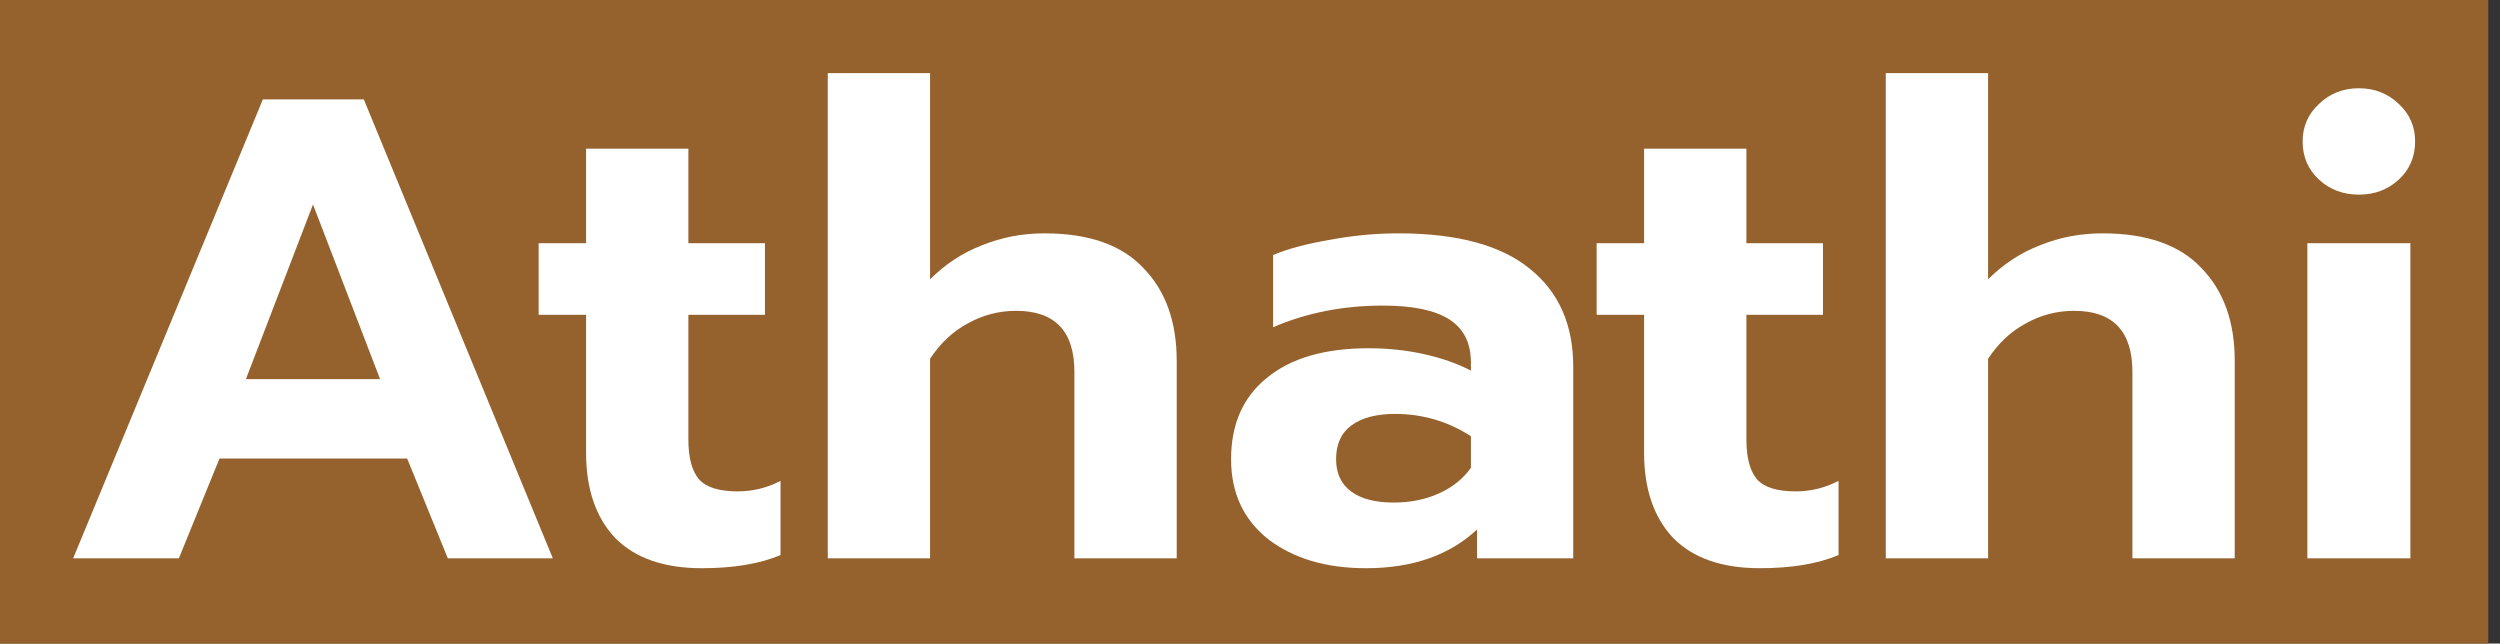
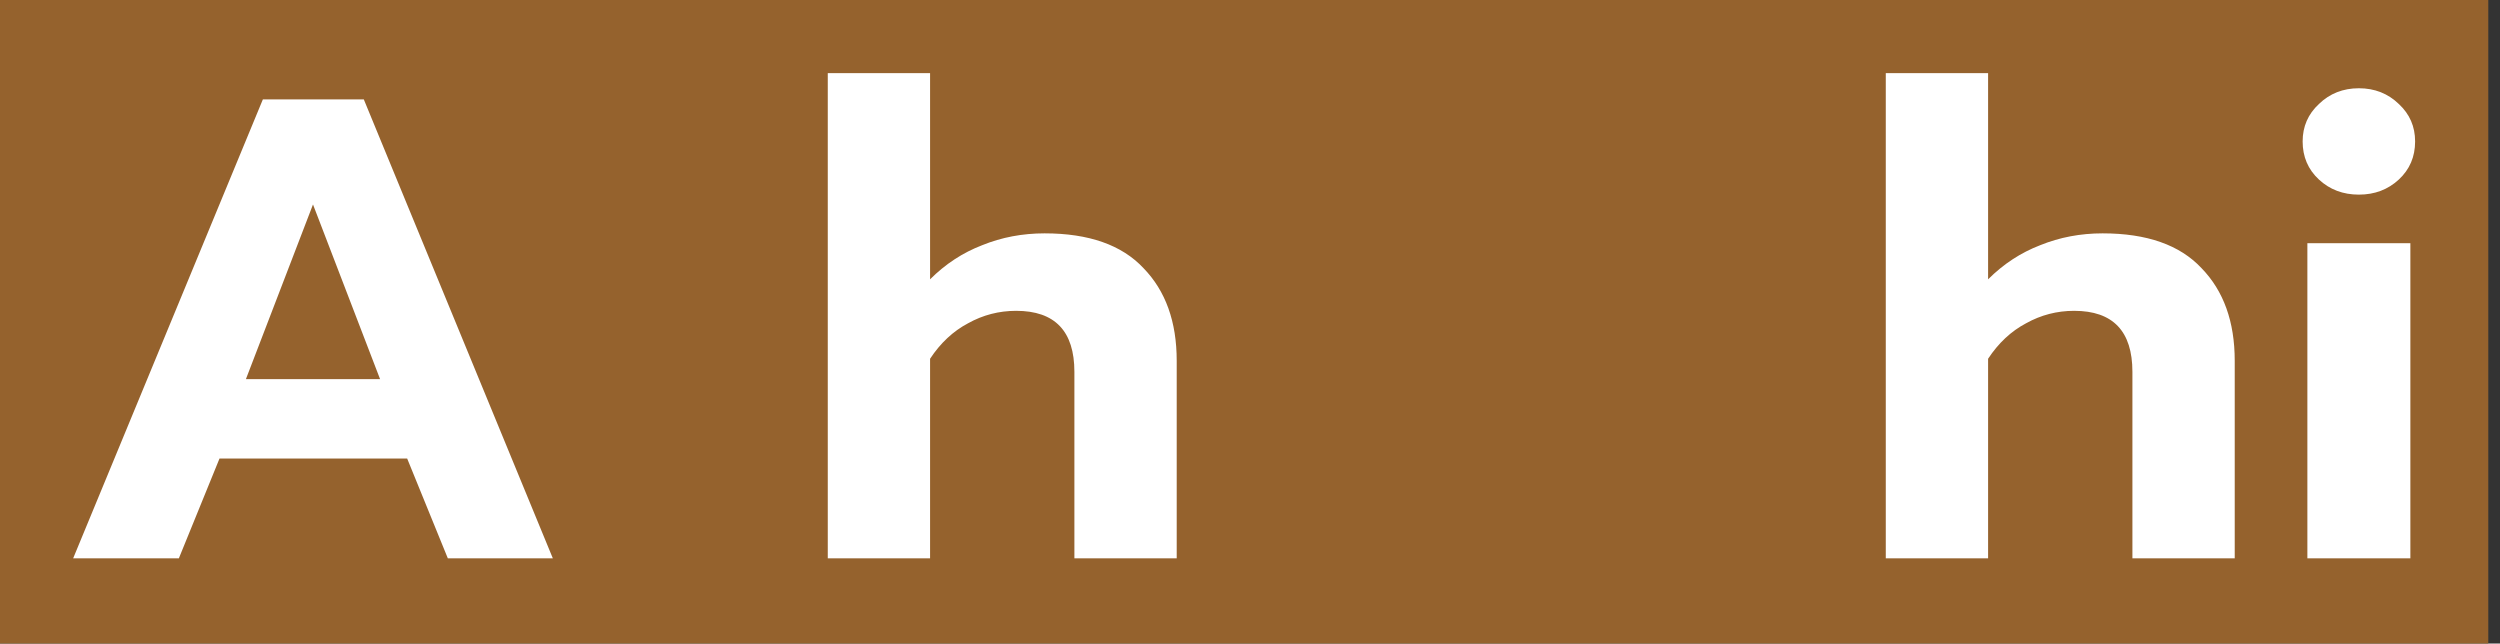
<svg xmlns="http://www.w3.org/2000/svg" width="202" height="52" viewBox="0 0 202 52" fill="none">
  <rect x="0" y="0" width="202" height="52" fill="#333333" stroke="none" />
  <rect width="201.053" height="52" fill="#95622D" />
  <path d="M21.239 8.033H29.396L44.67 45.115H36.185L32.9 37.052H17.735L14.451 45.115H5.91L21.239 8.033ZM30.71 30.633L25.29 16.521L19.87 30.633H30.71Z" fill="white" />
-   <path d="M56.716 45.911C53.651 45.911 51.315 45.098 49.709 43.471C48.139 41.809 47.355 39.51 47.355 36.574V25.434H43.523V19.651H47.355V12.012H55.621V19.651H61.808V25.434H55.621V35.513C55.621 36.999 55.913 38.077 56.497 38.749C57.081 39.386 58.121 39.704 59.618 39.704C60.822 39.704 61.972 39.421 63.067 38.855V44.85C61.388 45.557 59.271 45.911 56.716 45.911Z" fill="white" />
  <path d="M66.884 5.911H75.15V22.569C76.391 21.331 77.796 20.412 79.366 19.81C80.935 19.174 82.614 18.855 84.403 18.855C87.979 18.855 90.644 19.793 92.395 21.667C94.184 23.506 95.078 26 95.078 29.147V45.115H86.811V30.049C86.811 26.76 85.242 25.115 82.103 25.115C80.716 25.115 79.421 25.451 78.216 26.123C77.012 26.76 75.99 27.715 75.15 28.988V45.115H66.884V5.911Z" fill="white" />
-   <path d="M110.365 45.911C107.153 45.911 104.526 45.133 102.482 43.577C100.474 41.985 99.471 39.828 99.471 37.105C99.471 34.275 100.438 32.083 102.372 30.526C104.307 28.935 107.044 28.139 110.584 28.139C112.153 28.139 113.65 28.298 115.073 28.617C116.497 28.935 117.756 29.377 118.851 29.943V29.306C118.851 27.715 118.267 26.548 117.099 25.805C115.931 25.062 114.143 24.691 111.734 24.691C108.522 24.691 105.566 25.274 102.865 26.442V20.606C104.033 20.111 105.547 19.704 107.409 19.386C109.27 19.032 111.132 18.855 112.993 18.855C117.738 18.855 121.278 19.81 123.614 21.72C125.95 23.595 127.117 26.229 127.117 29.625V45.115H119.344V42.781C117.117 44.868 114.124 45.911 110.365 45.911ZM112.61 40.606C113.96 40.606 115.183 40.358 116.278 39.863C117.373 39.368 118.23 38.679 118.851 37.794V35.248C116.989 34.045 114.946 33.444 112.719 33.444C111.186 33.444 110 33.763 109.161 34.399C108.358 35 107.956 35.902 107.956 37.105C107.956 38.236 108.358 39.103 109.161 39.704C109.964 40.306 111.113 40.606 112.61 40.606Z" fill="white" />
-   <path d="M142.204 45.911C139.138 45.911 136.802 45.098 135.196 43.471C133.627 41.809 132.842 39.51 132.842 36.574V25.434H129.01V19.651H132.842V12.012H141.109V19.651H147.295V25.434H141.109V35.513C141.109 36.999 141.401 38.077 141.985 38.749C142.569 39.386 143.609 39.704 145.105 39.704C146.31 39.704 147.46 39.421 148.554 38.855V44.85C146.876 45.557 144.759 45.911 142.204 45.911Z" fill="white" />
  <path d="M152.371 5.911H160.638V22.569C161.879 21.331 163.284 20.412 164.853 19.81C166.423 19.174 168.102 18.855 169.89 18.855C173.467 18.855 176.131 19.793 177.883 21.667C179.671 23.506 180.566 26 180.566 29.147V45.115H172.299V30.049C172.299 26.76 170.73 25.115 167.591 25.115C166.204 25.115 164.908 25.451 163.704 26.123C162.499 26.76 161.477 27.715 160.638 28.988V45.115H152.371V5.911Z" fill="white" />
  <path d="M190.597 15.726C189.32 15.726 188.243 15.319 187.367 14.505C186.491 13.692 186.053 12.666 186.053 11.428C186.053 10.226 186.491 9.218 187.367 8.405C188.243 7.556 189.32 7.131 190.597 7.131C191.874 7.131 192.951 7.556 193.827 8.405C194.703 9.218 195.141 10.226 195.141 11.428C195.141 12.666 194.703 13.692 193.827 14.505C192.951 15.319 191.874 15.726 190.597 15.726ZM186.436 19.651H194.758V45.115H186.436V19.651Z" fill="white" />
</svg>